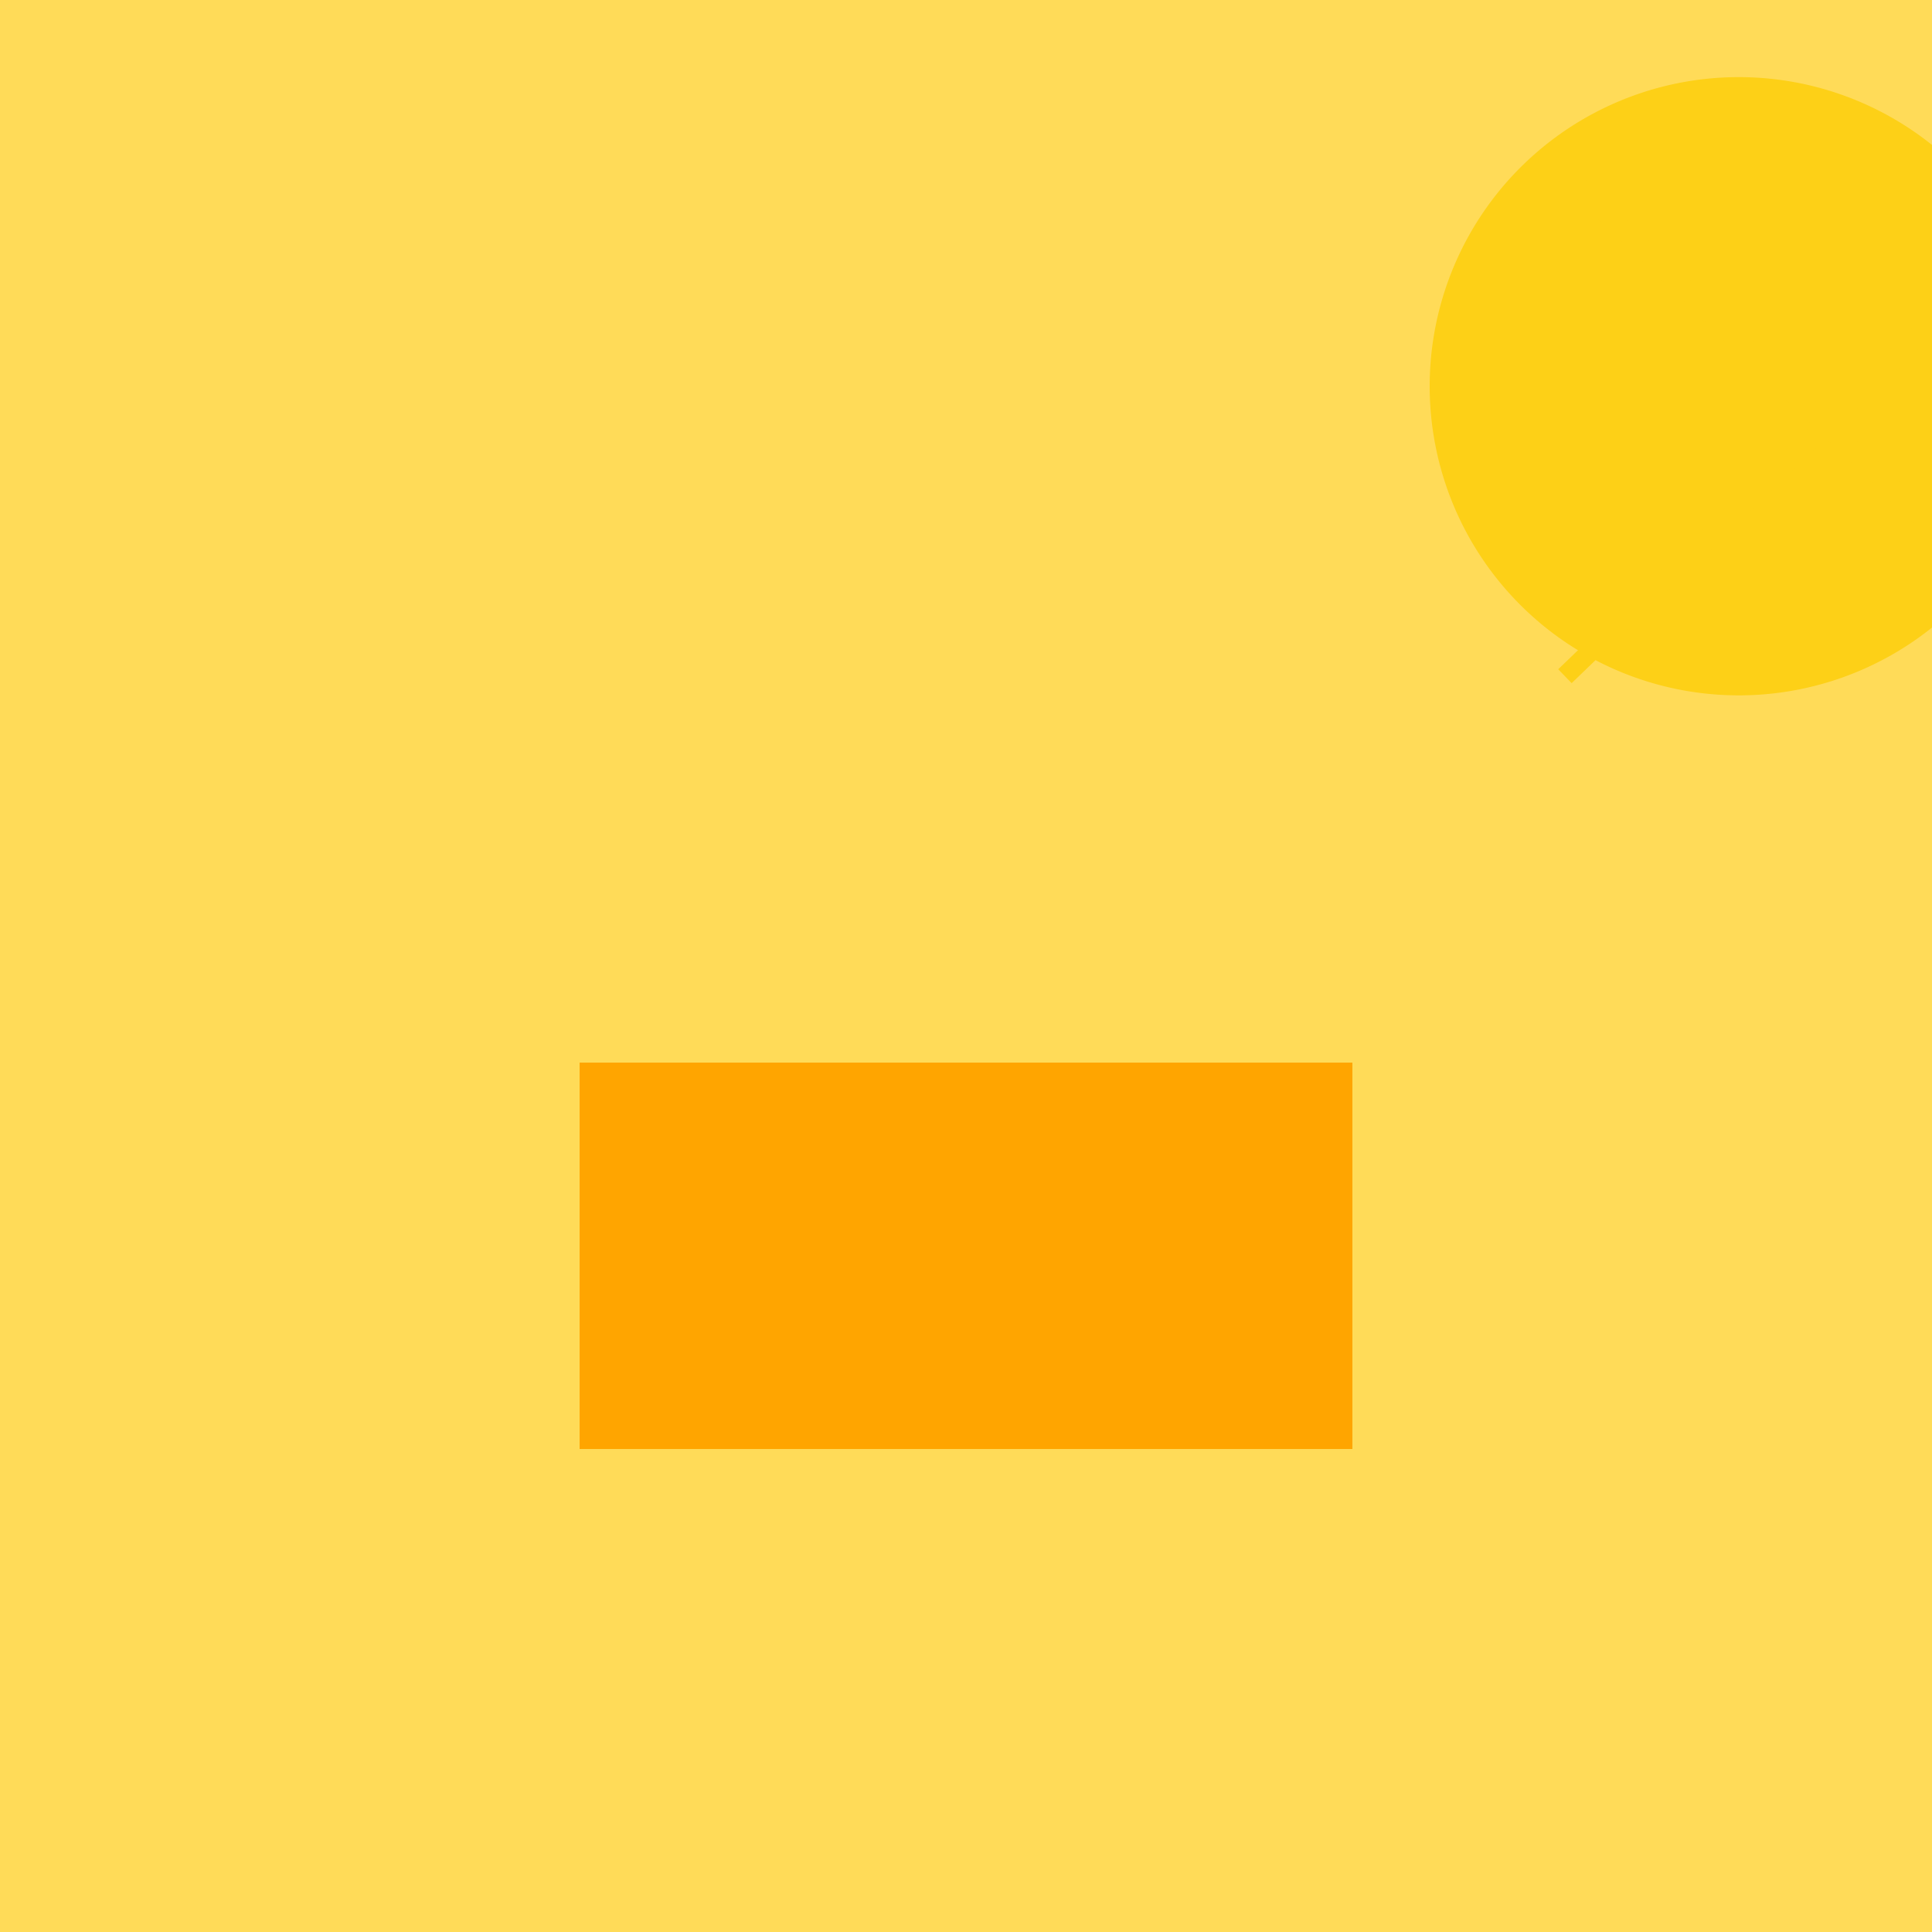
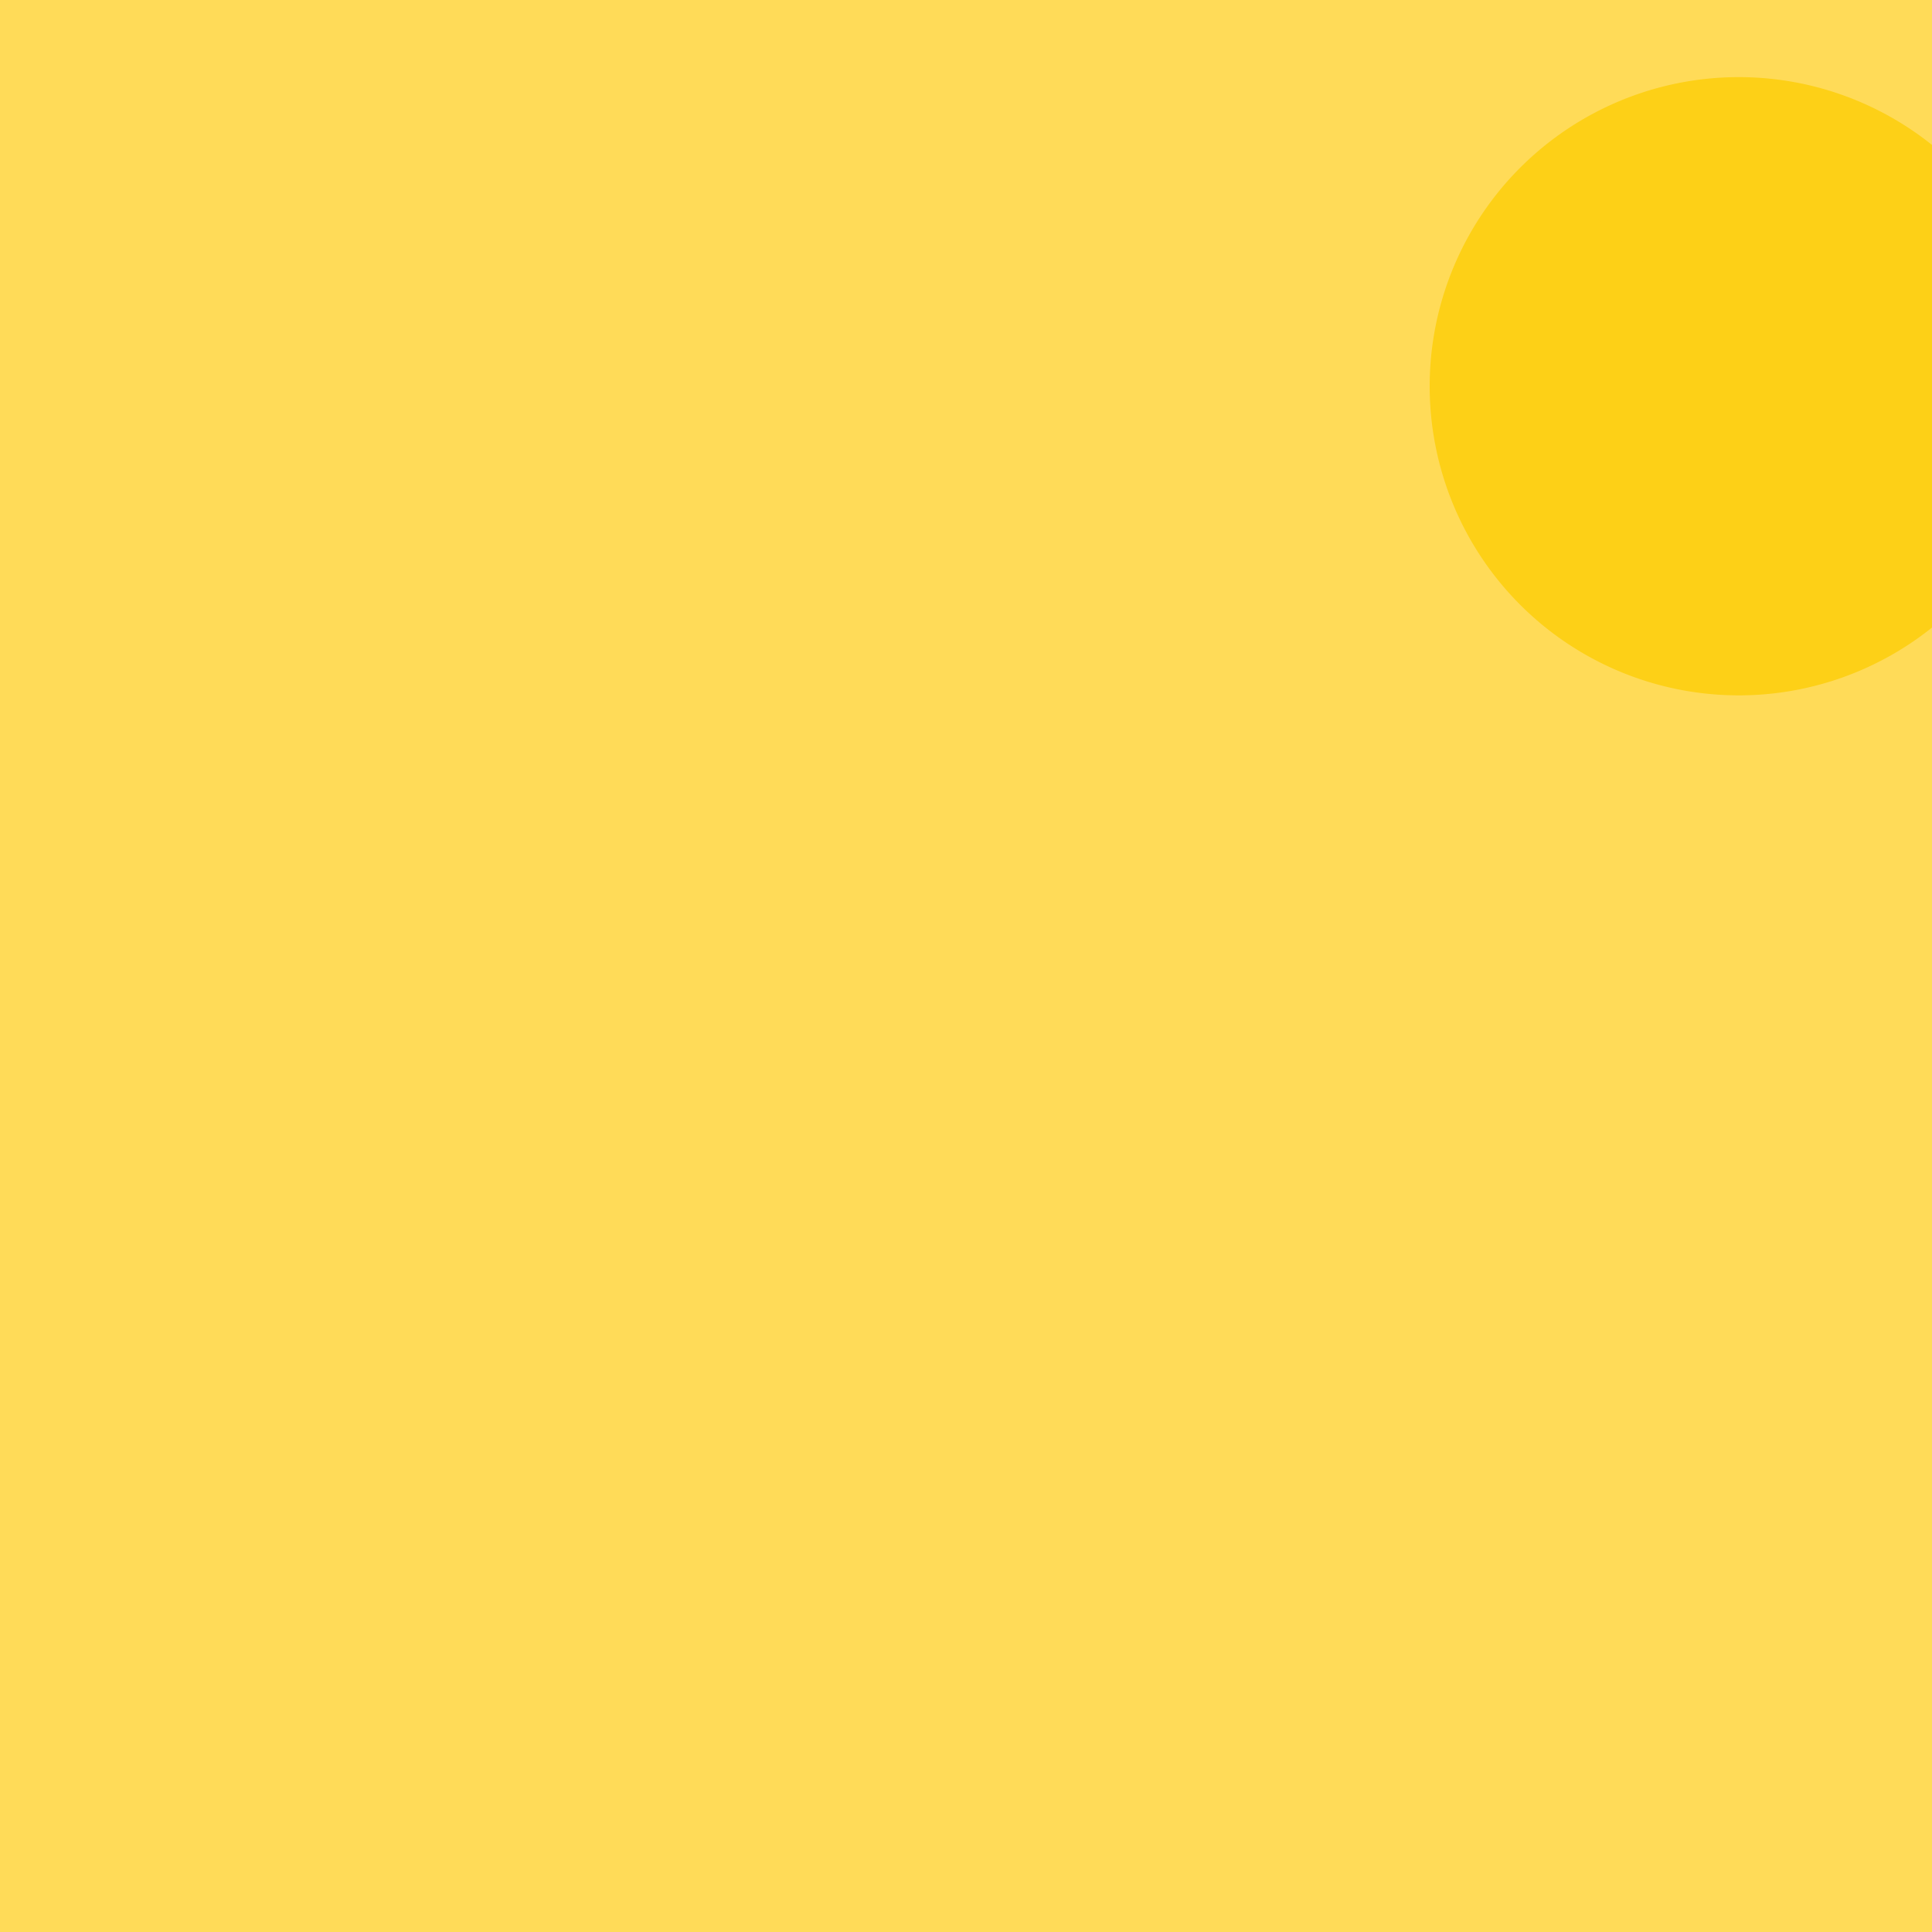
<svg xmlns="http://www.w3.org/2000/svg" width="500" height="500">
  <defs />
  <g>
    <rect fill="#FFDB58" stroke="none" x="0" y="0" width="512" height="512" />
    <path fill="#FDD017" stroke="none" paint-order="stroke fill markers" d=" M 530 100 A 80 80 0 1 1 530 99.92" />
-     <path fill="none" stroke="#FDD017" paint-order="fill stroke markers" d=" M 450 25 L 450 175 M 375 100 L 525 100 M 405 45 L 540 175 M 540 45 L 405 175" stroke-miterlimit="10" stroke-width="5" stroke-dasharray="" />
-     <path fill="none" stroke="none" />
-     <rect fill="#FFA500" stroke="none" x="150" y="275" width="200" height="100" />
+     <path fill="none" stroke="#FDD017" paint-order="fill stroke markers" d=" M 450 25 L 450 175 M 375 100 L 525 100 M 405 45 L 540 175 M 540 45 " stroke-miterlimit="10" stroke-width="5" stroke-dasharray="" />
  </g>
</svg>